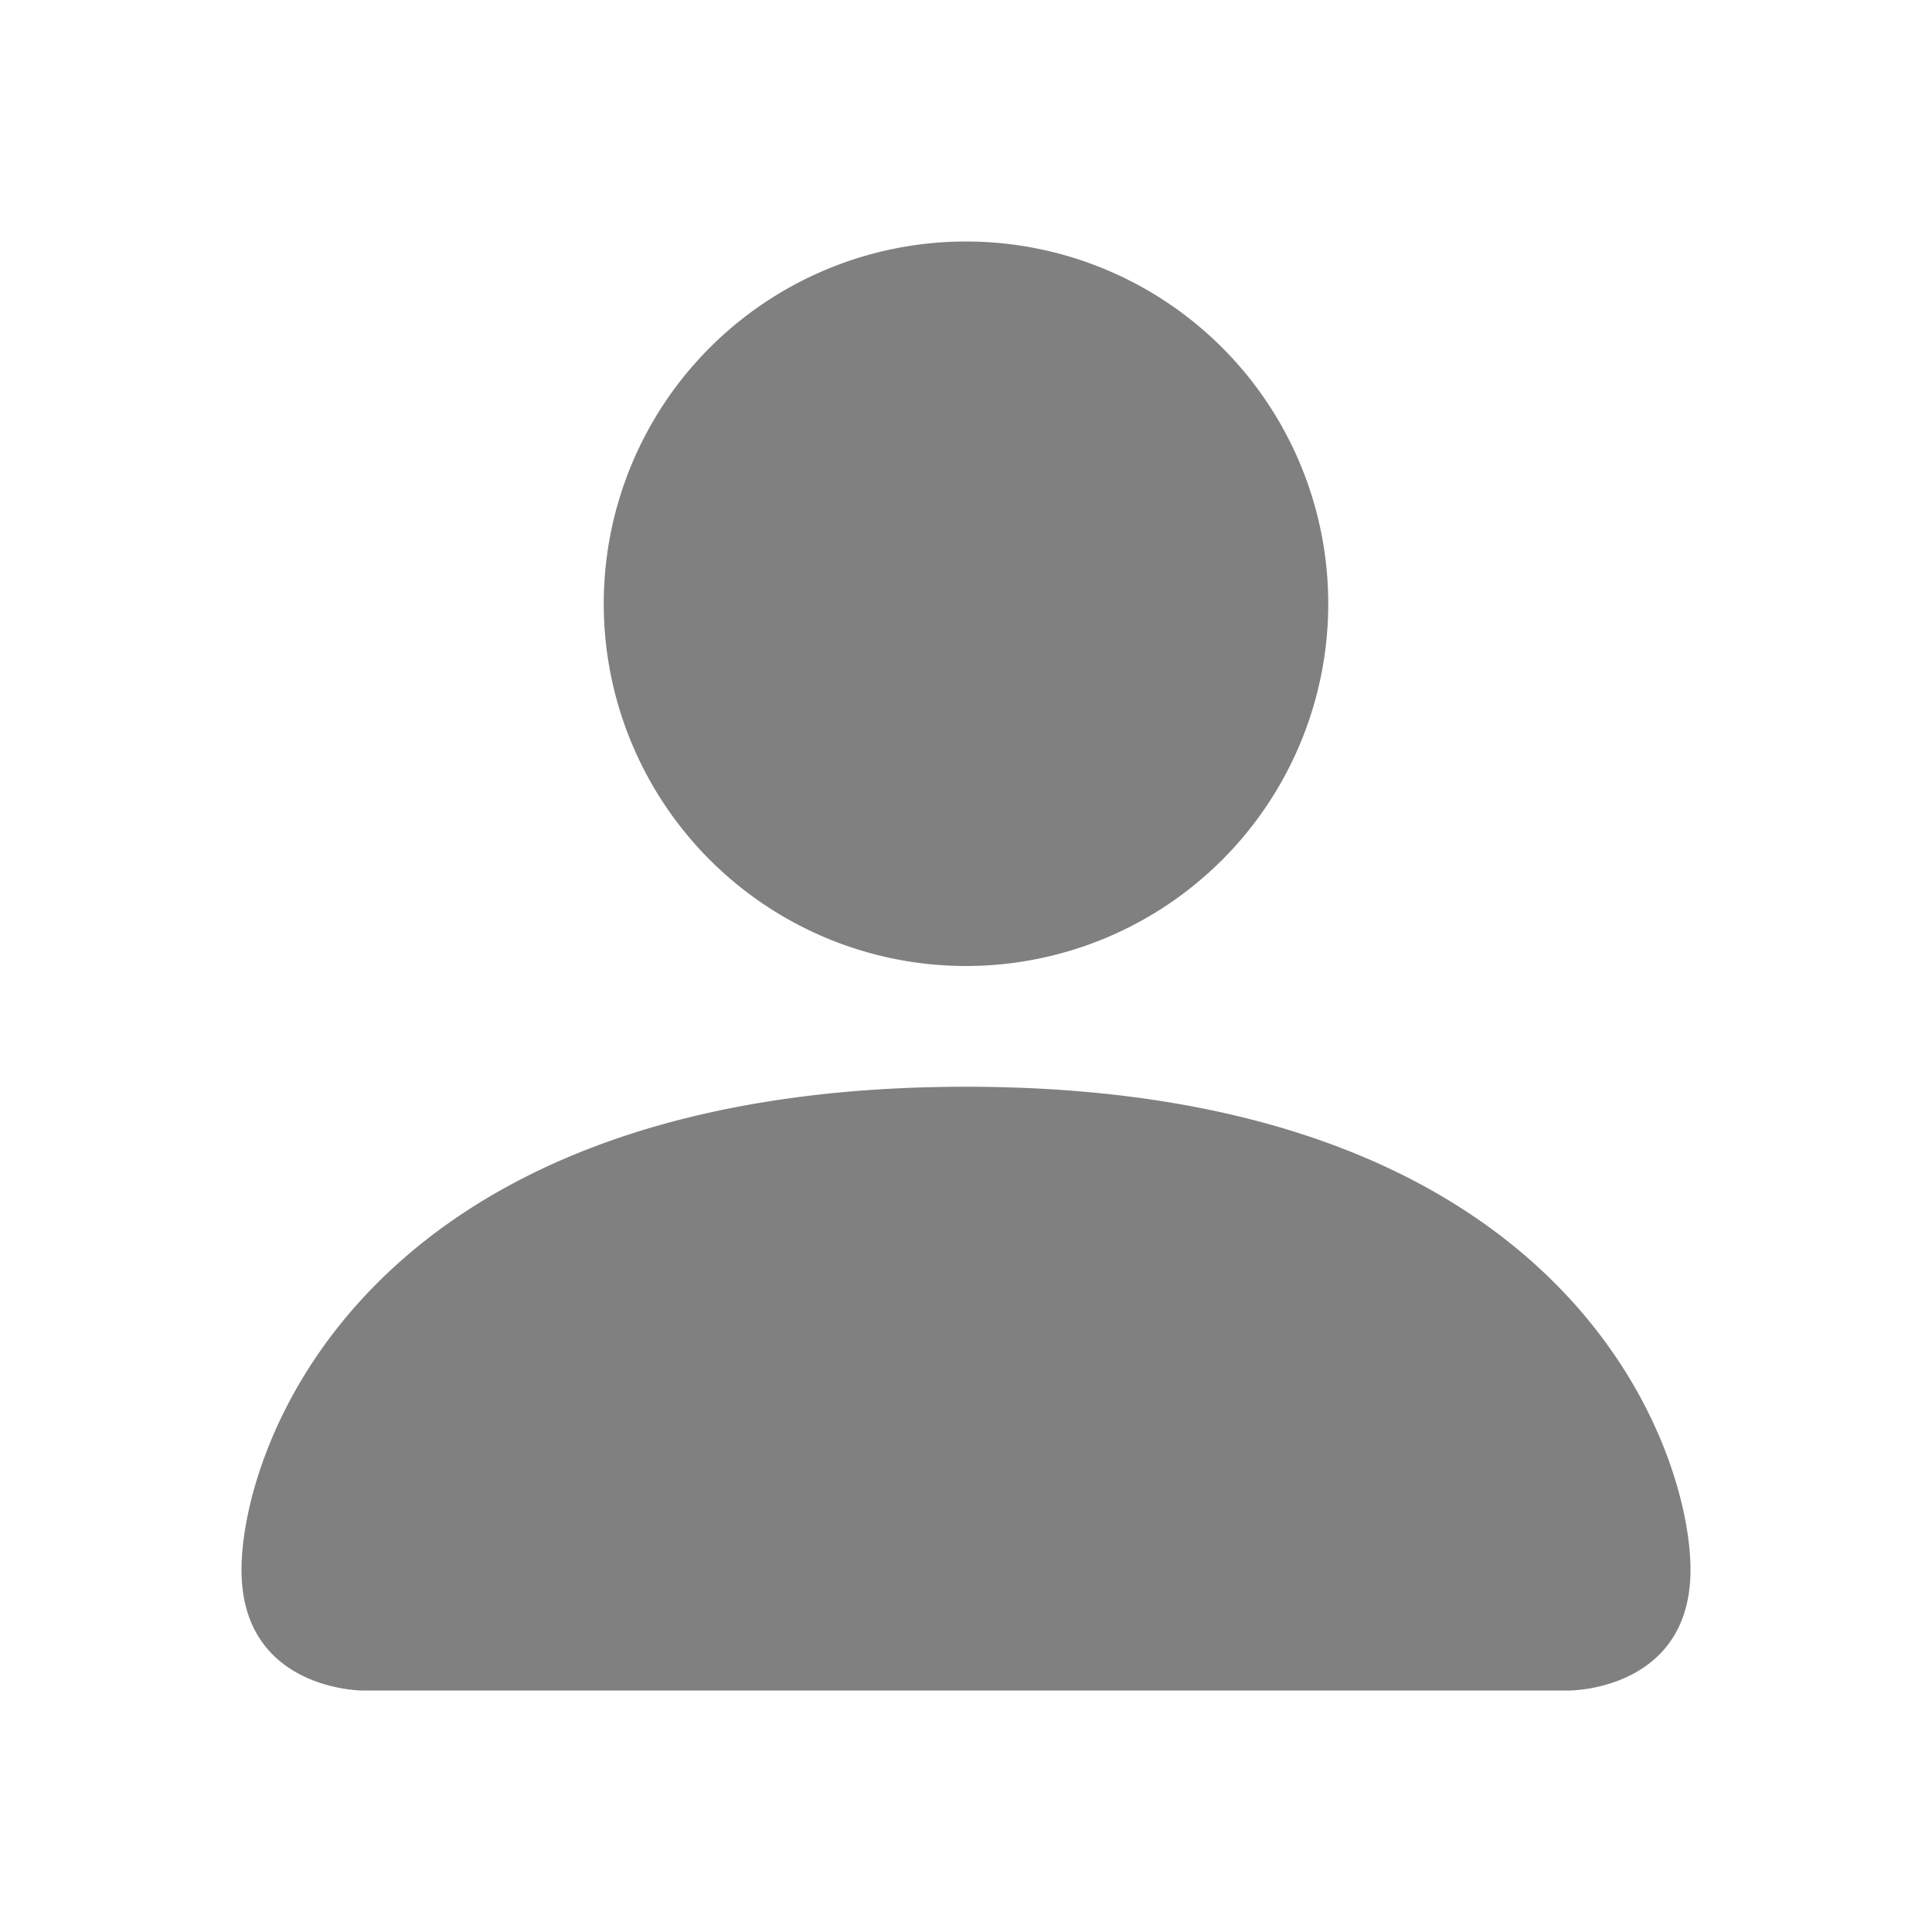
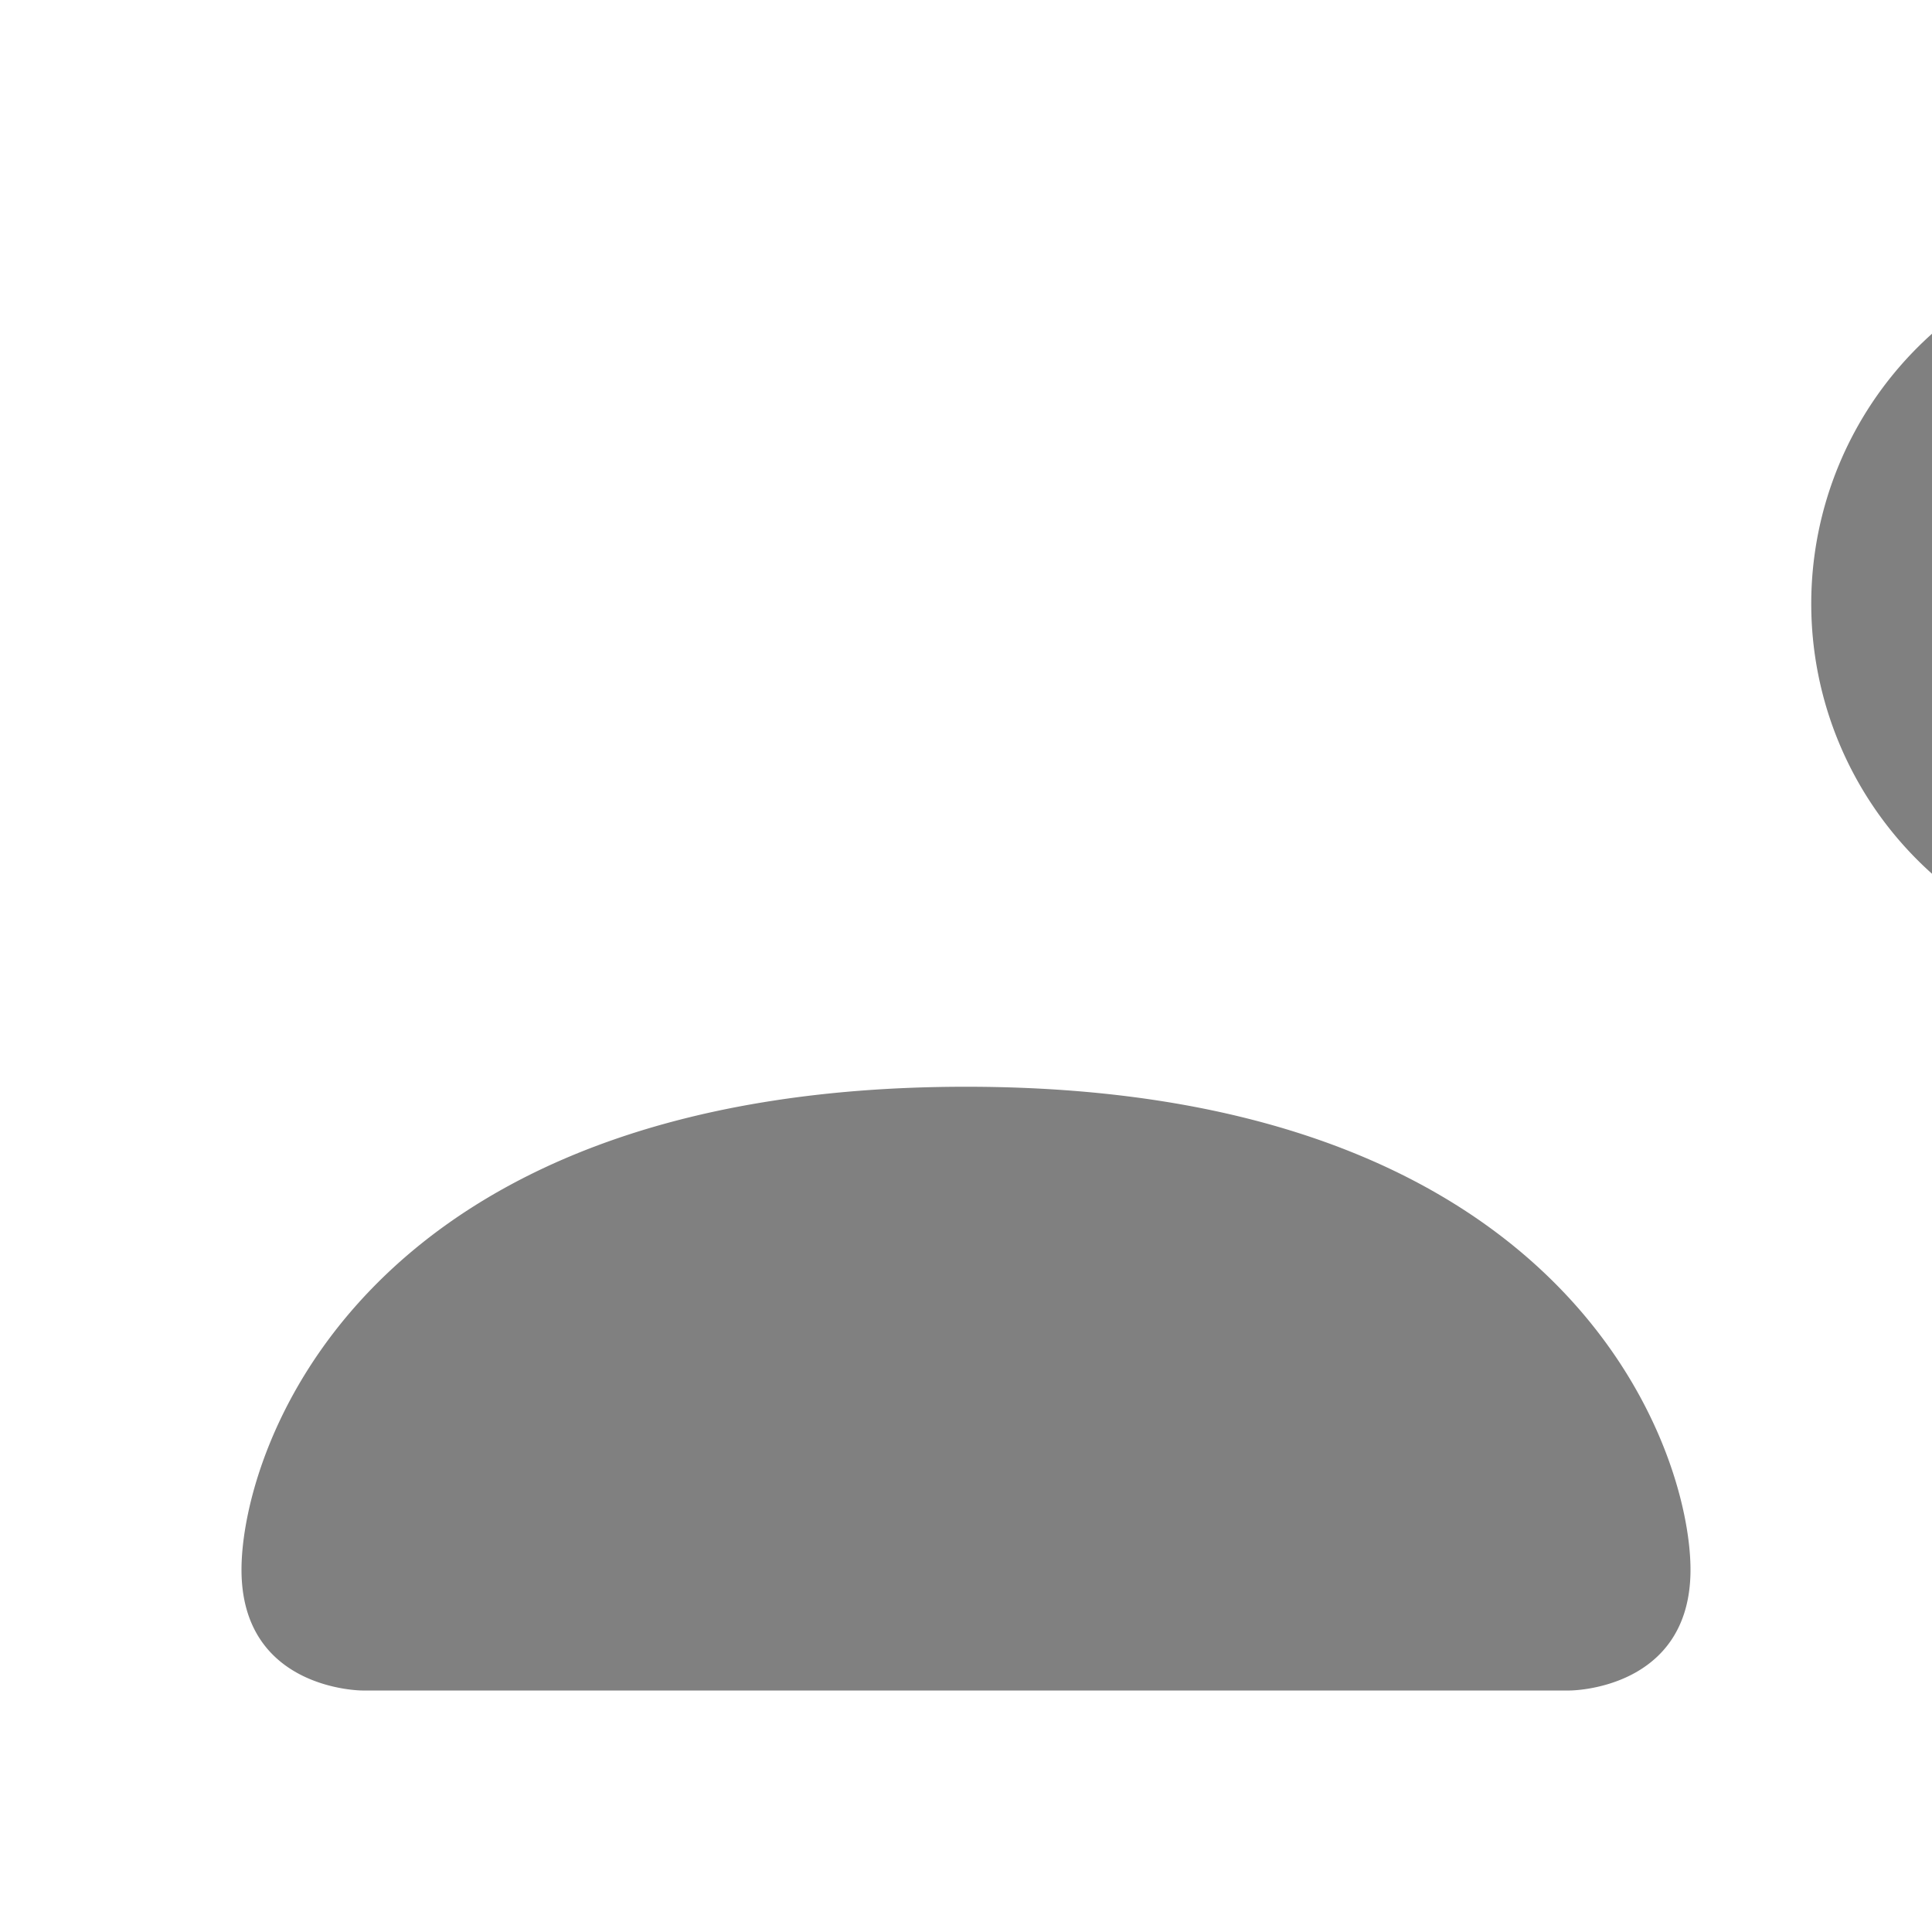
<svg xmlns="http://www.w3.org/2000/svg" width="16" height="16" fill="gray" class="bi bi-person-fill" viewBox="0 0 16 16">
-   <path d="M3 14s-1 0-1-1 1-4 6-4 6 3 6 4-1 1-1 1zm5-6a3 3 0 1 0 0-6 3 3 0 0 0 0 6" />
+   <path d="M3 14s-1 0-1-1 1-4 6-4 6 3 6 4-1 1-1 1m5-6a3 3 0 1 0 0-6 3 3 0 0 0 0 6" />
</svg>